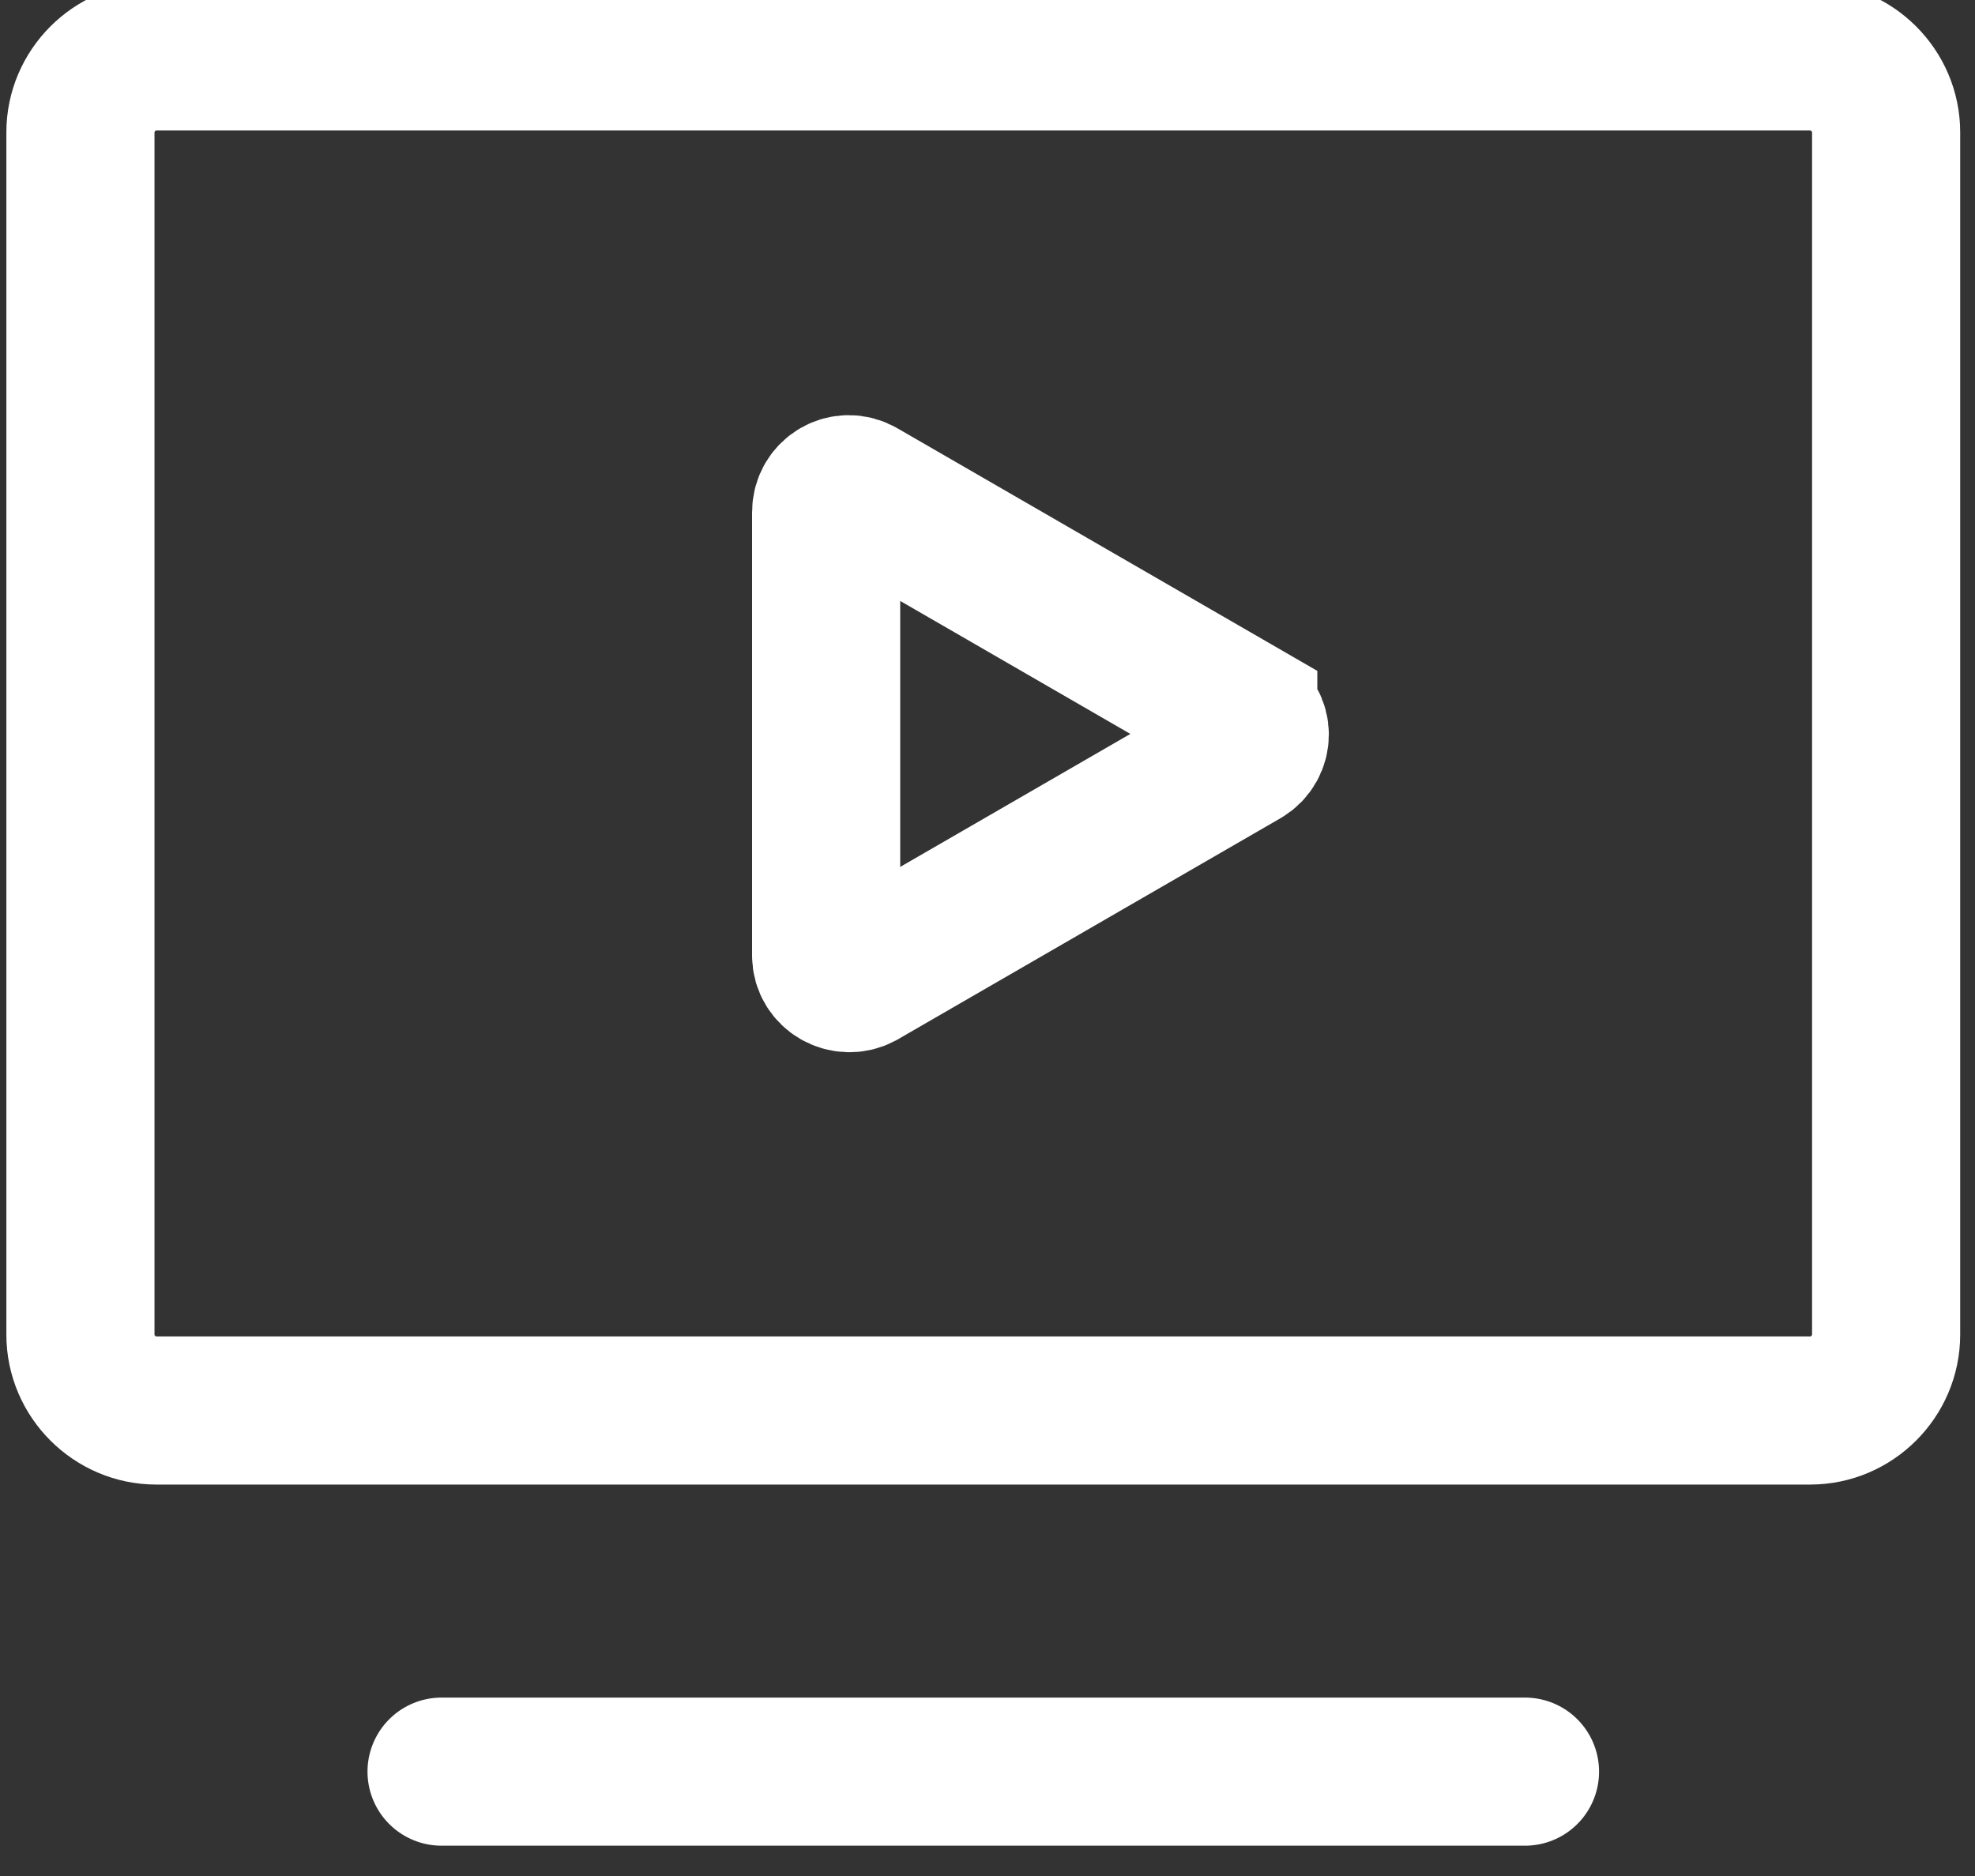
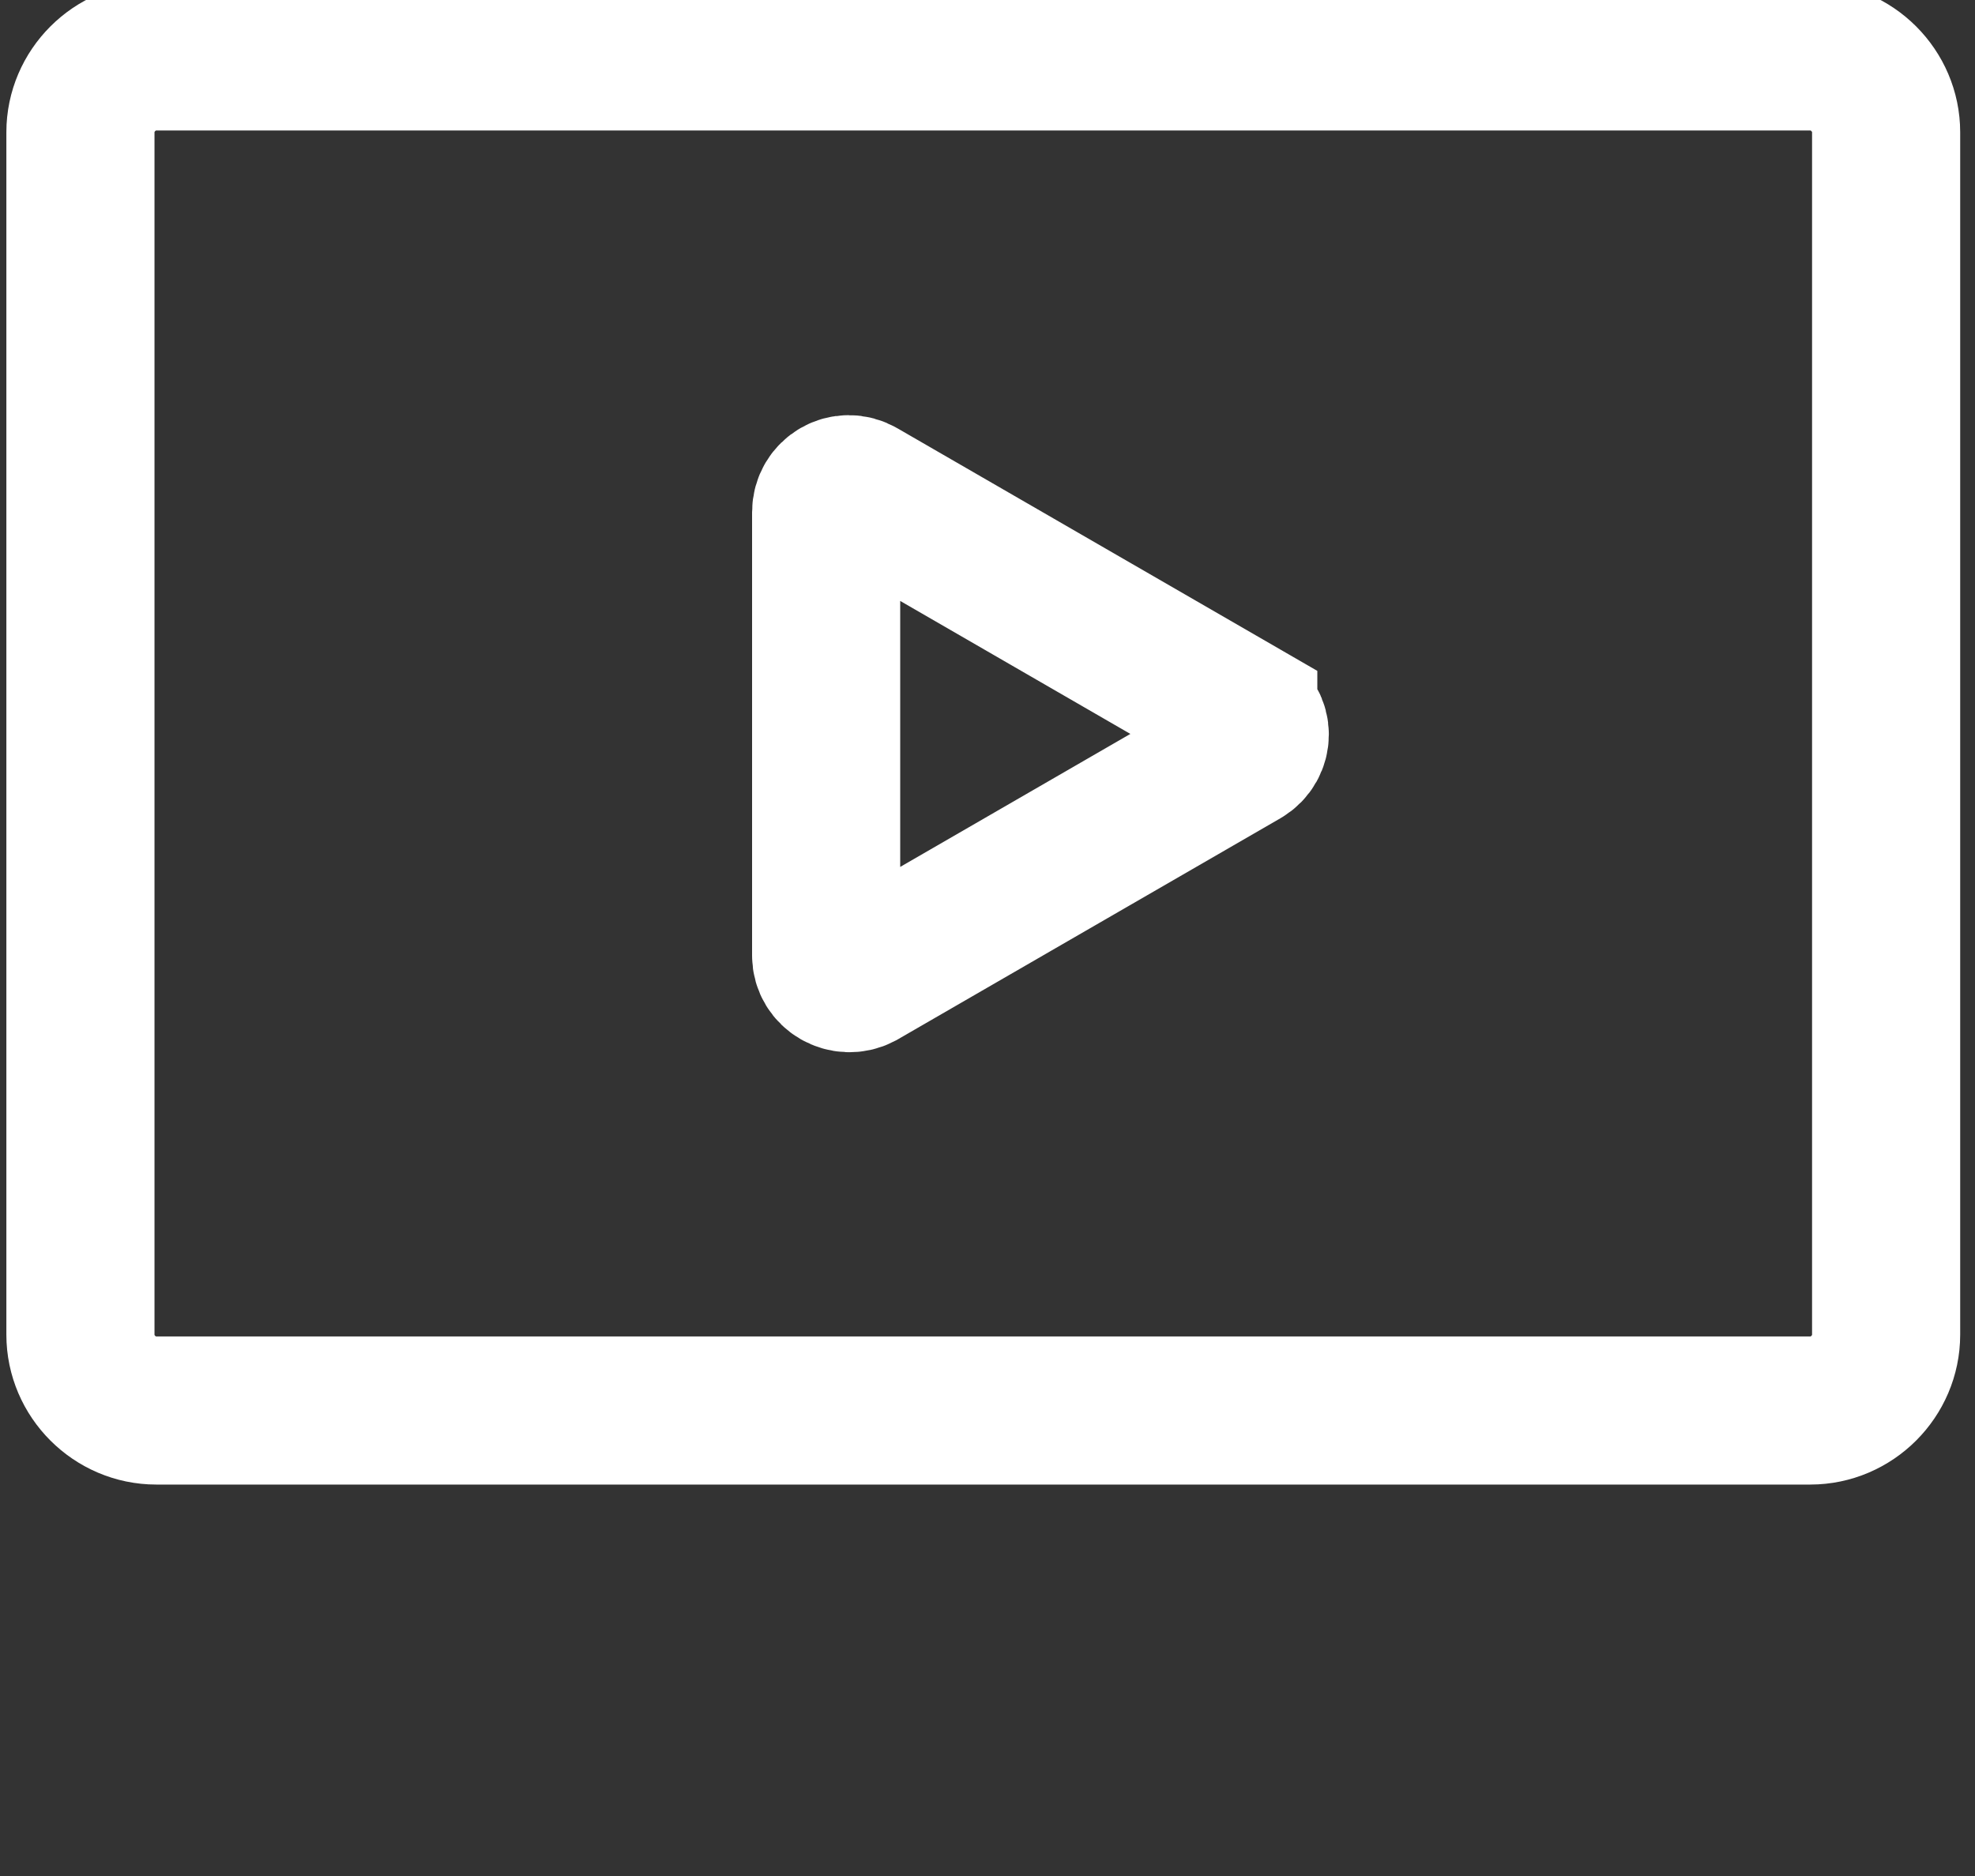
<svg xmlns="http://www.w3.org/2000/svg" width="40" height="38" viewBox="0 0 40 38" fill="none">
  <rect x="0" y="0" width="40" height="38" fill="#333333" stroke="none" />
  <g clip-path="url(#clip0_2245_2555)">
-     <path d="M25.18 14.455L17.427 9.975C17.116 9.792 16.732 10.011 16.732 10.377V19.355C16.732 19.703 17.116 19.922 17.427 19.758L25.18 15.277C25.491 15.095 25.491 14.656 25.18 14.491V14.455Z" stroke="white" stroke-width="3" stroke-miterlimit="10" stroke-linecap="round" />
-     <path d="M8.943 35.886H30.886" stroke="white" stroke-width="3" stroke-miterlimit="10" stroke-linecap="round" />
+     <path d="M25.18 14.455L17.427 9.975C17.116 9.792 16.732 10.011 16.732 10.377V19.355C16.732 19.703 17.116 19.922 17.427 19.758L25.18 15.277C25.491 15.095 25.491 14.656 25.18 14.491Z" stroke="white" stroke-width="3" stroke-miterlimit="10" stroke-linecap="round" />
    <path d="M36.664 28.571H3.165C2.324 28.571 1.629 27.877 1.629 27.035V2.679C1.629 1.838 2.324 1.143 3.165 1.143H36.664C37.505 1.143 38.2 1.838 38.2 2.679V27.035C38.2 27.877 37.505 28.571 36.664 28.571Z" stroke="white" stroke-width="3" stroke-miterlimit="10" stroke-linecap="round" />
  </g>
  <defs>
    <clipPath id="clip0_2245_2555">
      <rect width="40" height="37.714" fill="white" />
    </clipPath>
  </defs>
</svg>